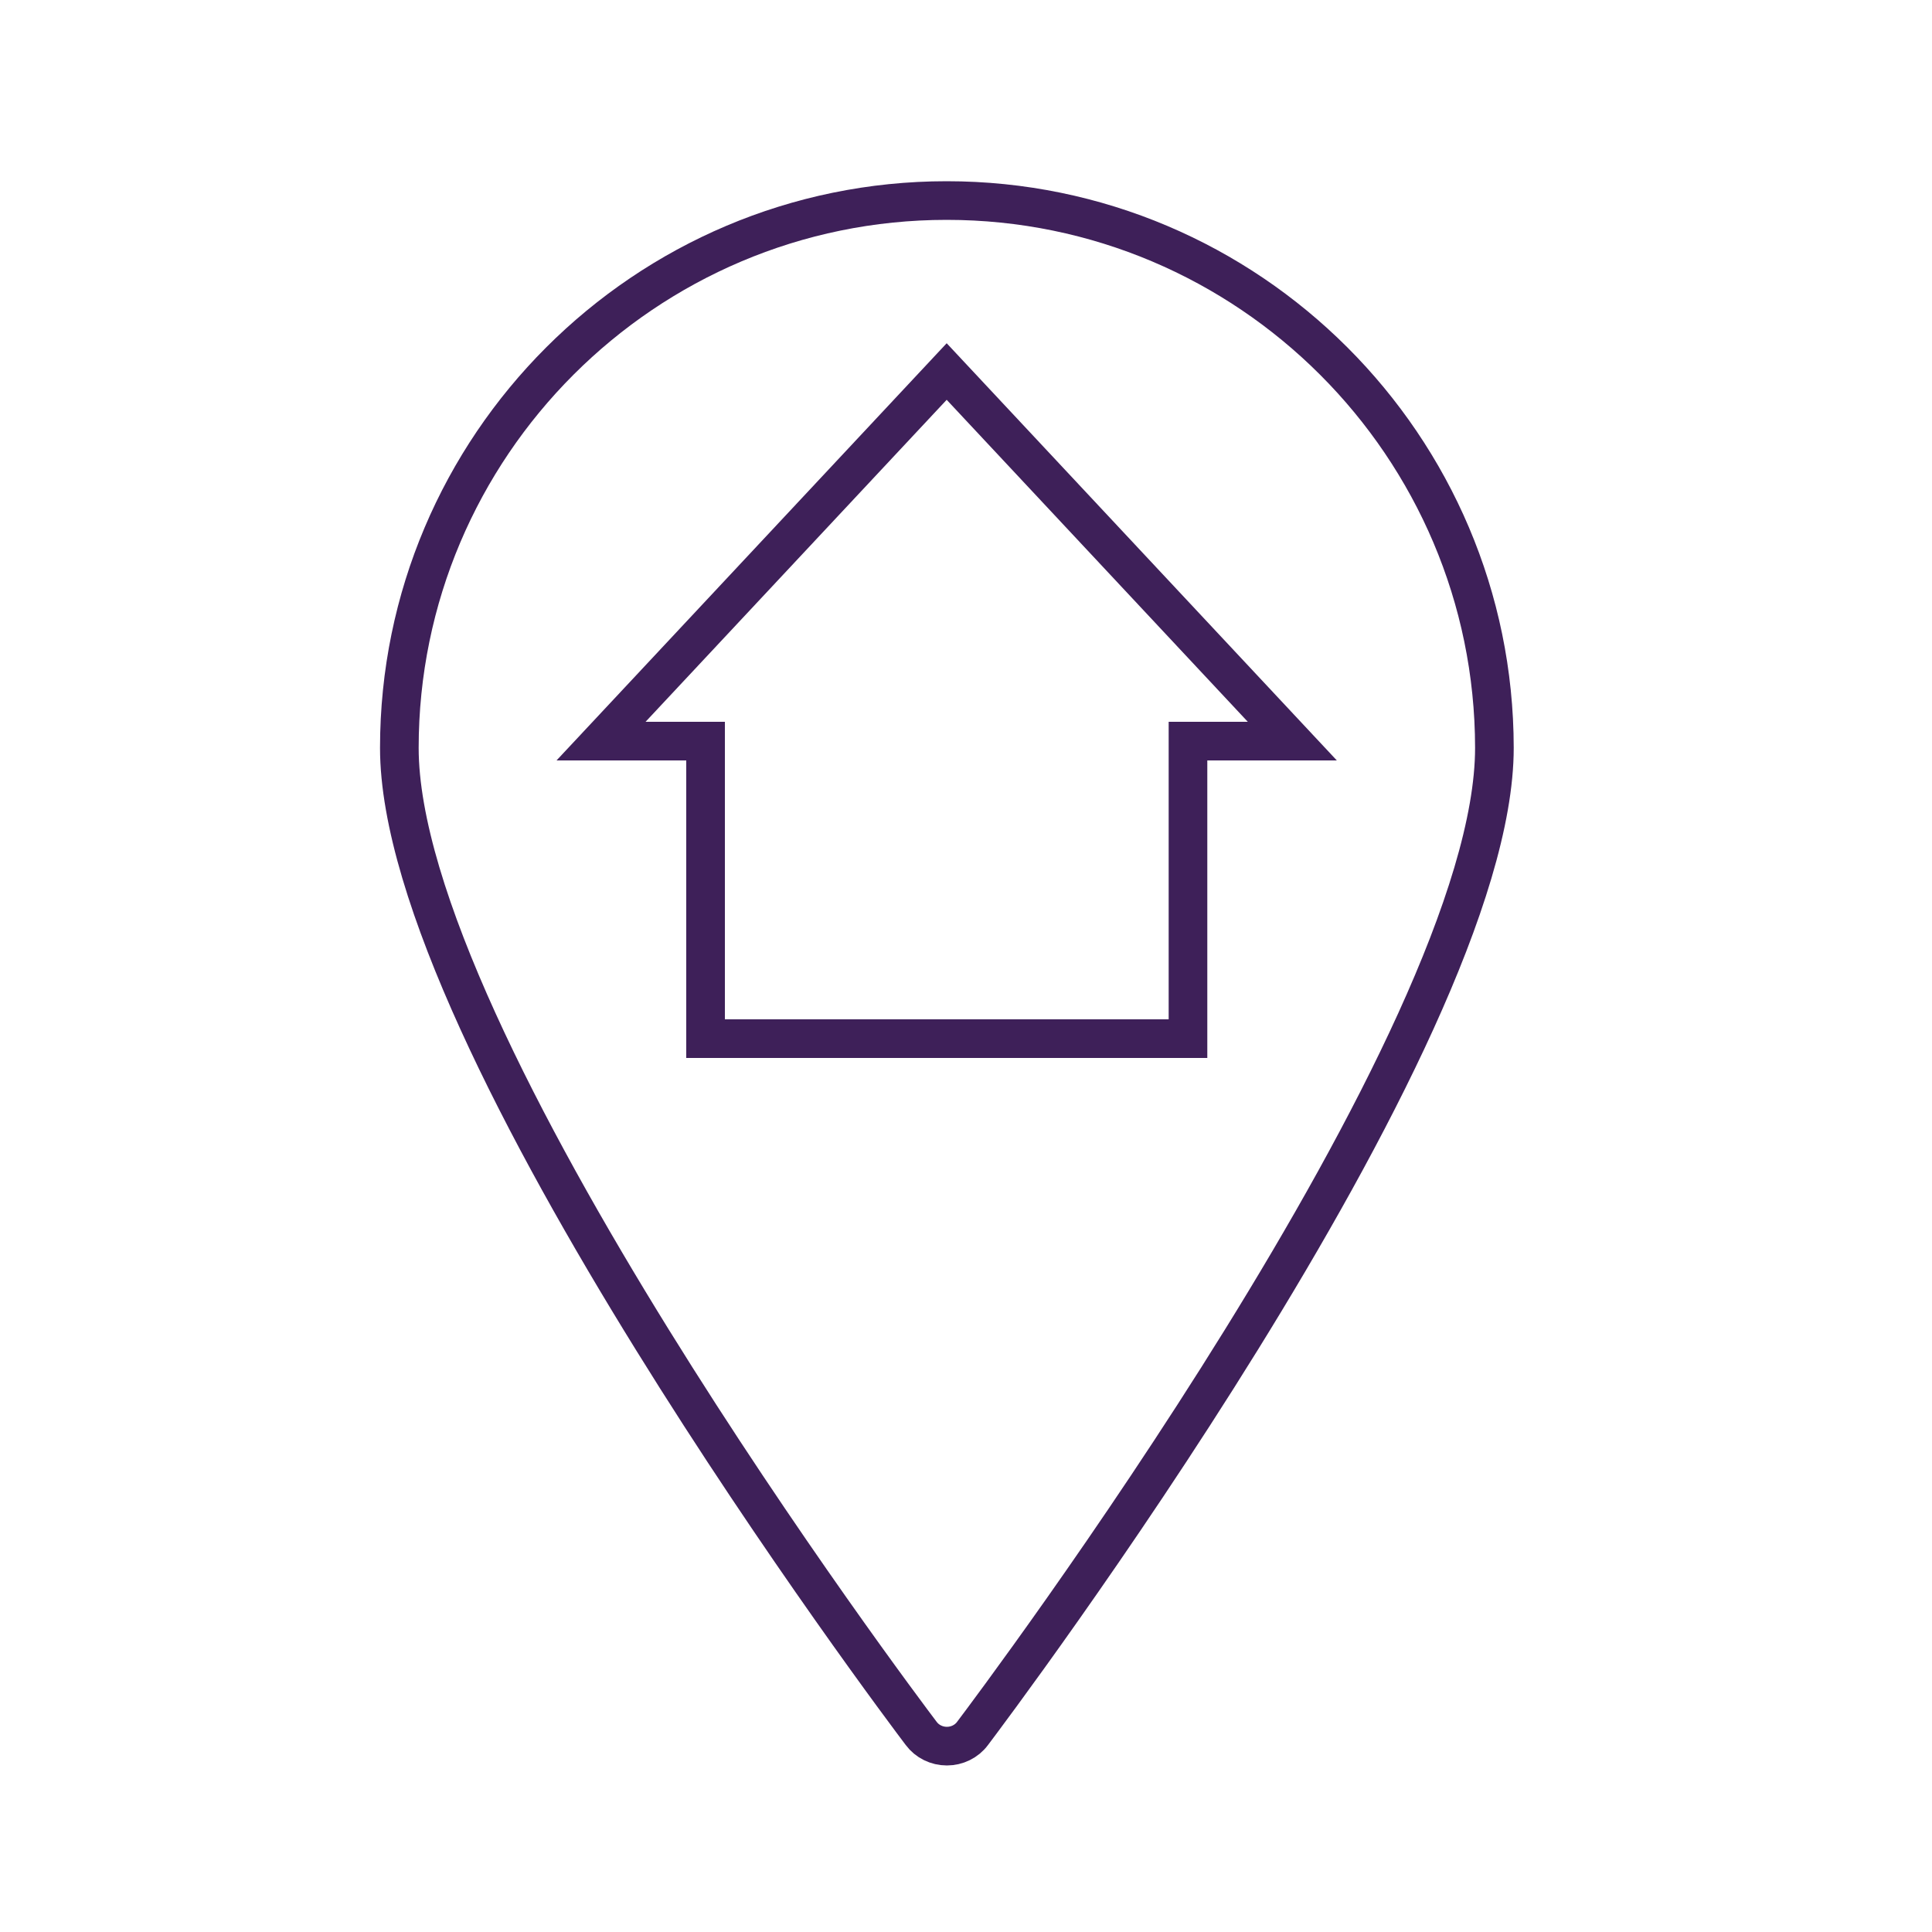
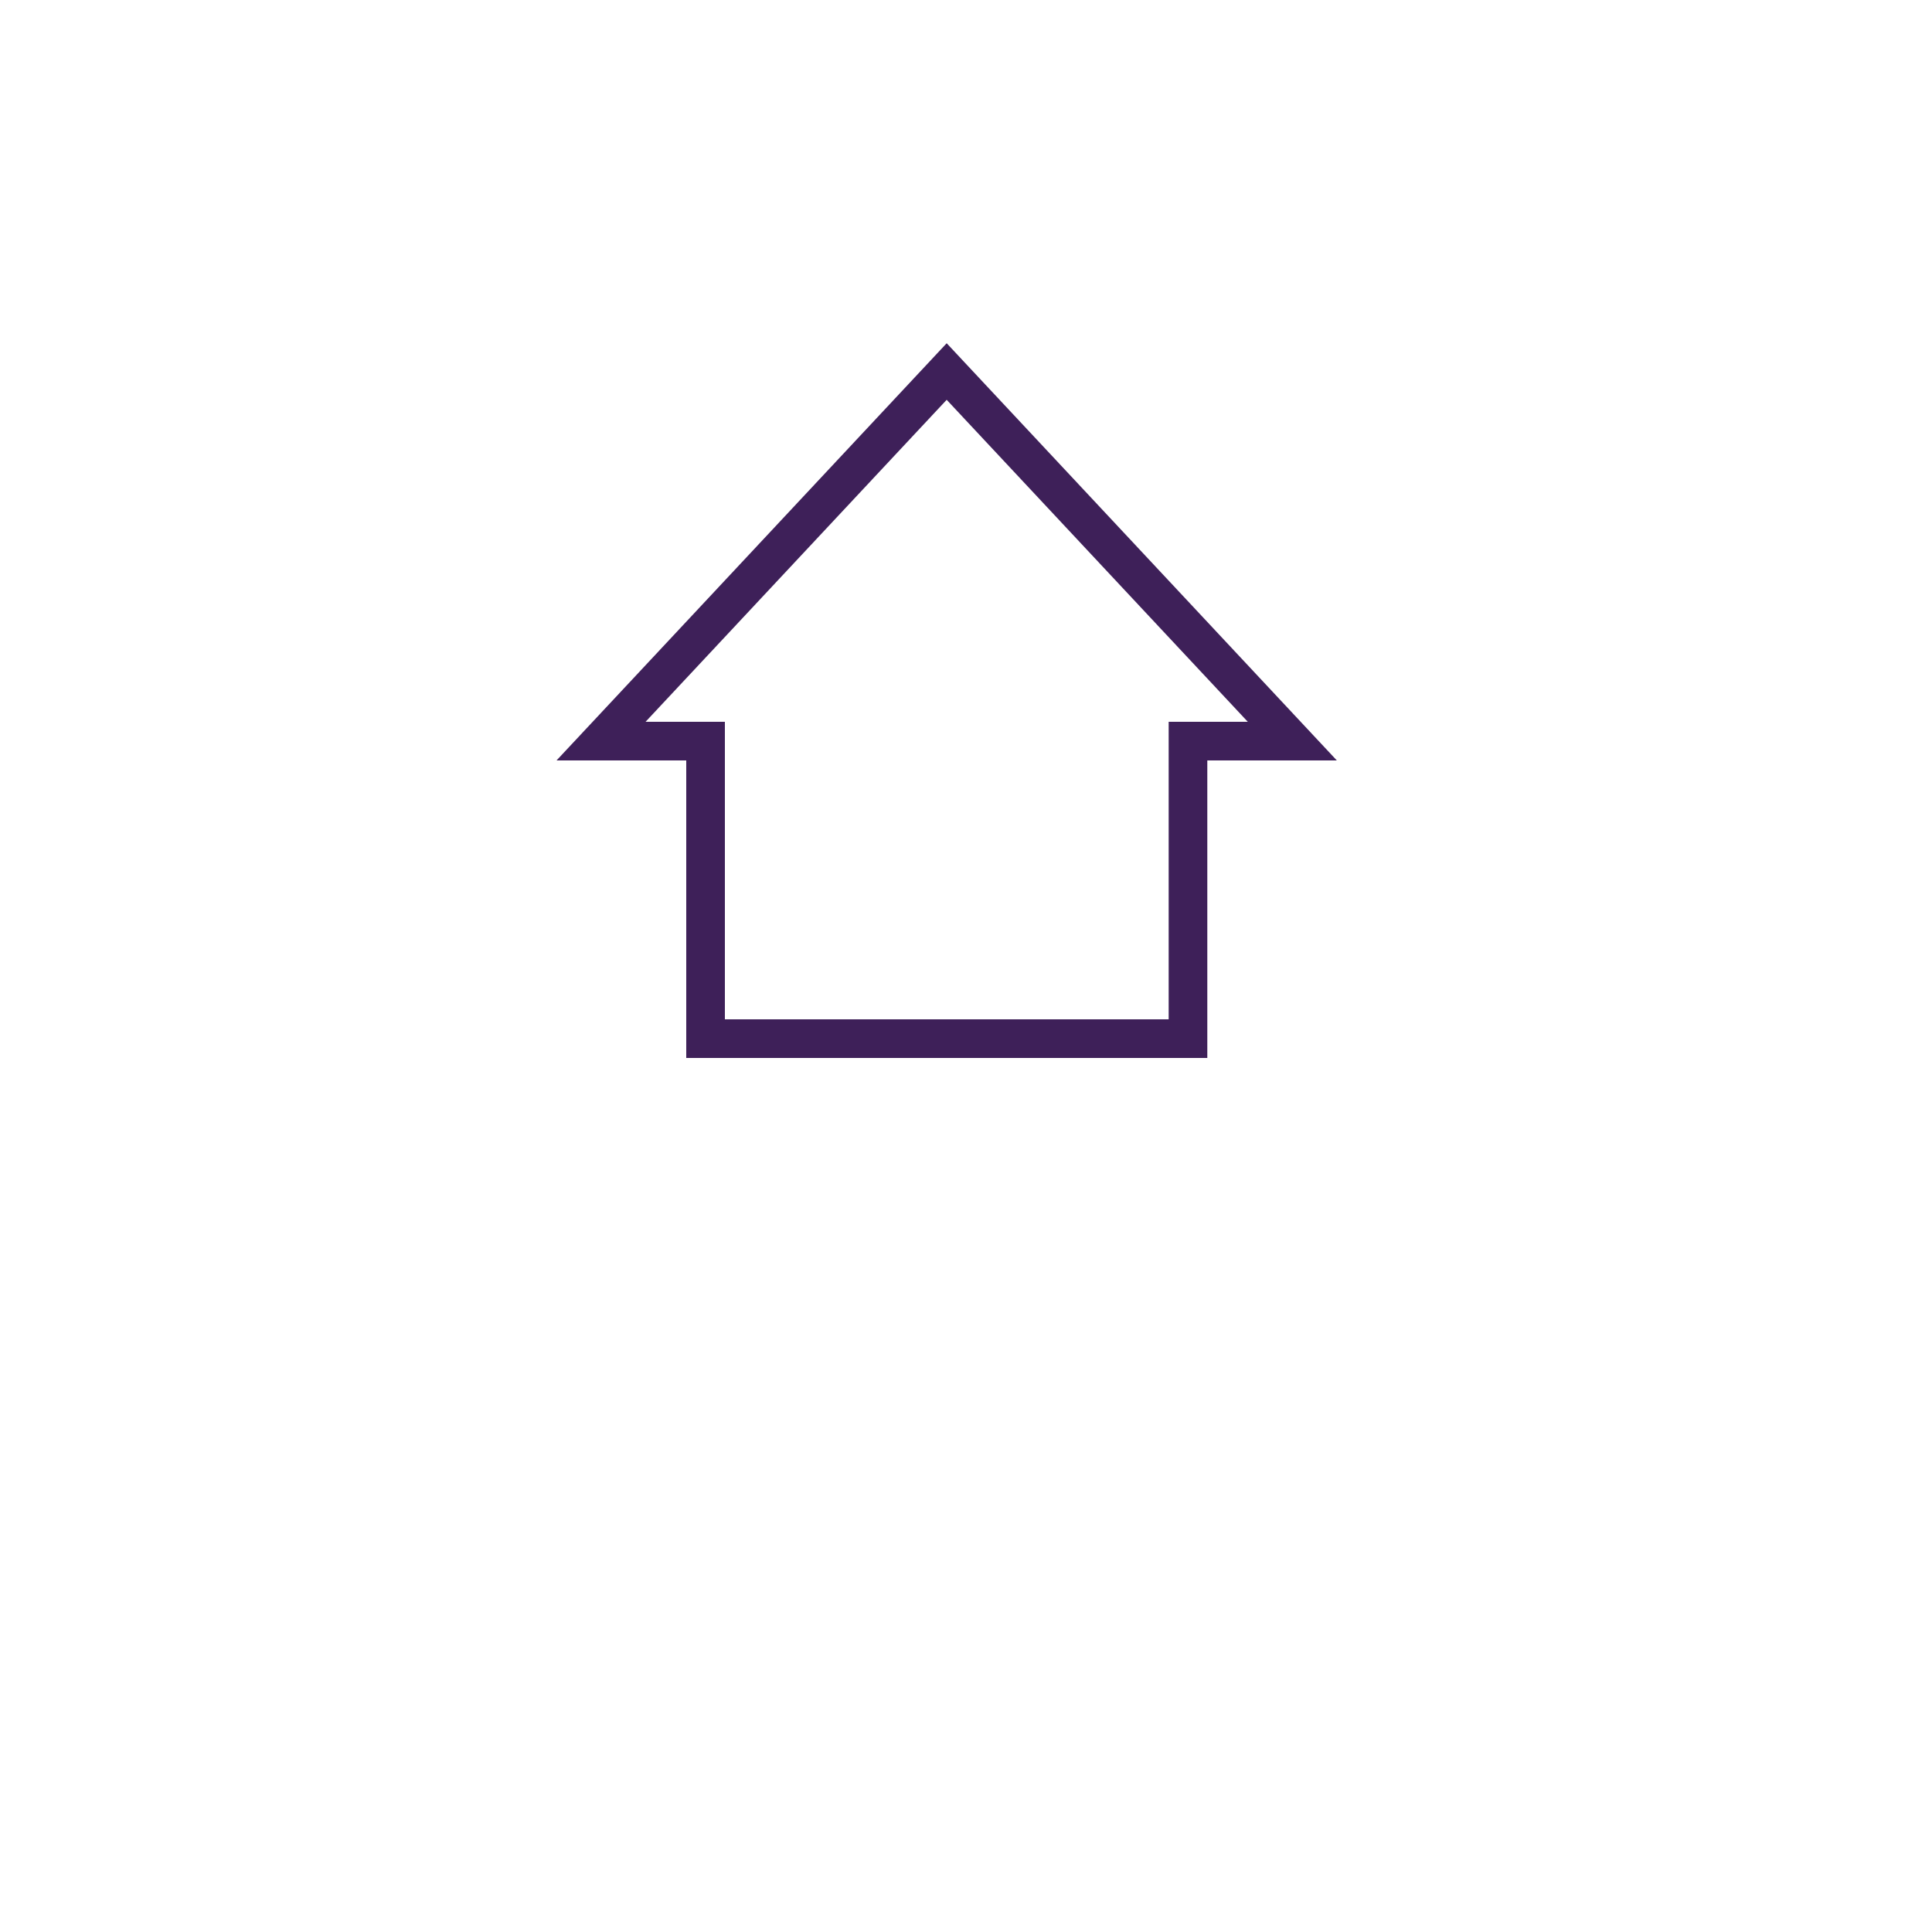
<svg xmlns="http://www.w3.org/2000/svg" version="1.1" id="SUPER_HD" x="0px" y="0px" viewBox="0 0 100 100" style="enable-background:new 0 0 100 100;" xml:space="preserve">
  <style type="text/css"> .st0{fill:#808080;} .st1{fill:#FFFAEE;} .st2{opacity:0.1;} .st3{clip-path:url(#SVGID_2_);} .st4{fill:none;stroke:#3E2059;stroke-width:19.444;stroke-miterlimit:10;} .st5{clip-path:url(#SVGID_4_);} .st6{enable-background:new ;} .st7{fill:#3E2059;} .st8{fill:none;} .st9{fill:none;stroke:#3E2059;stroke-width:2;stroke-linecap:round;stroke-linejoin:round;stroke-miterlimit:10;} .st10{fill:none;stroke:#3E2059;stroke-width:2;stroke-miterlimit:10;} .st11{fill:#FF3246;} .st12{fill:#343434;stroke:#000000;stroke-width:1.788;stroke-linecap:round;stroke-linejoin:round;stroke-miterlimit:10;} .st13{fill:#FFFFFF;} .st14{fill:none;stroke:#000000;stroke-width:1.788;stroke-linecap:round;stroke-linejoin:round;stroke-miterlimit:10;} .st15{fill:#FFFFFF;stroke:#000000;stroke-width:1.788;stroke-linecap:round;stroke-linejoin:round;stroke-miterlimit:10;} .st16{fill:#343434;} .st17{fill:#FF3246;stroke:#000000;stroke-width:1.788;stroke-linecap:round;stroke-linejoin:round;stroke-miterlimit:10;} .st18{fill:none;stroke:#FF3246;stroke-width:1.788;stroke-linecap:round;stroke-linejoin:round;stroke-miterlimit:10;} </style>
  <g>
    <g>
      <g>
        <g>
-           <path class="st10" d="M49,10.38c-15.62,0-28.33,12.71-28.33,28.33c0,15.11,25.9,49.55,27.01,51.01 c0.31,0.42,0.81,0.66,1.33,0.66c0.52,0,1.02-0.24,1.33-0.66c1.1-1.46,27.01-35.89,27.01-51.01C77.34,23.09,64.63,10.38,49,10.38 z" />
-         </g>
+           </g>
      </g>
      <g>
        <polygon class="st10" points="66.89,38.36 49,19.23 31.11,38.36 36.52,38.36 36.52,53.76 61.49,53.76 61.49,38.36 " />
      </g>
    </g>
  </g>
</svg>